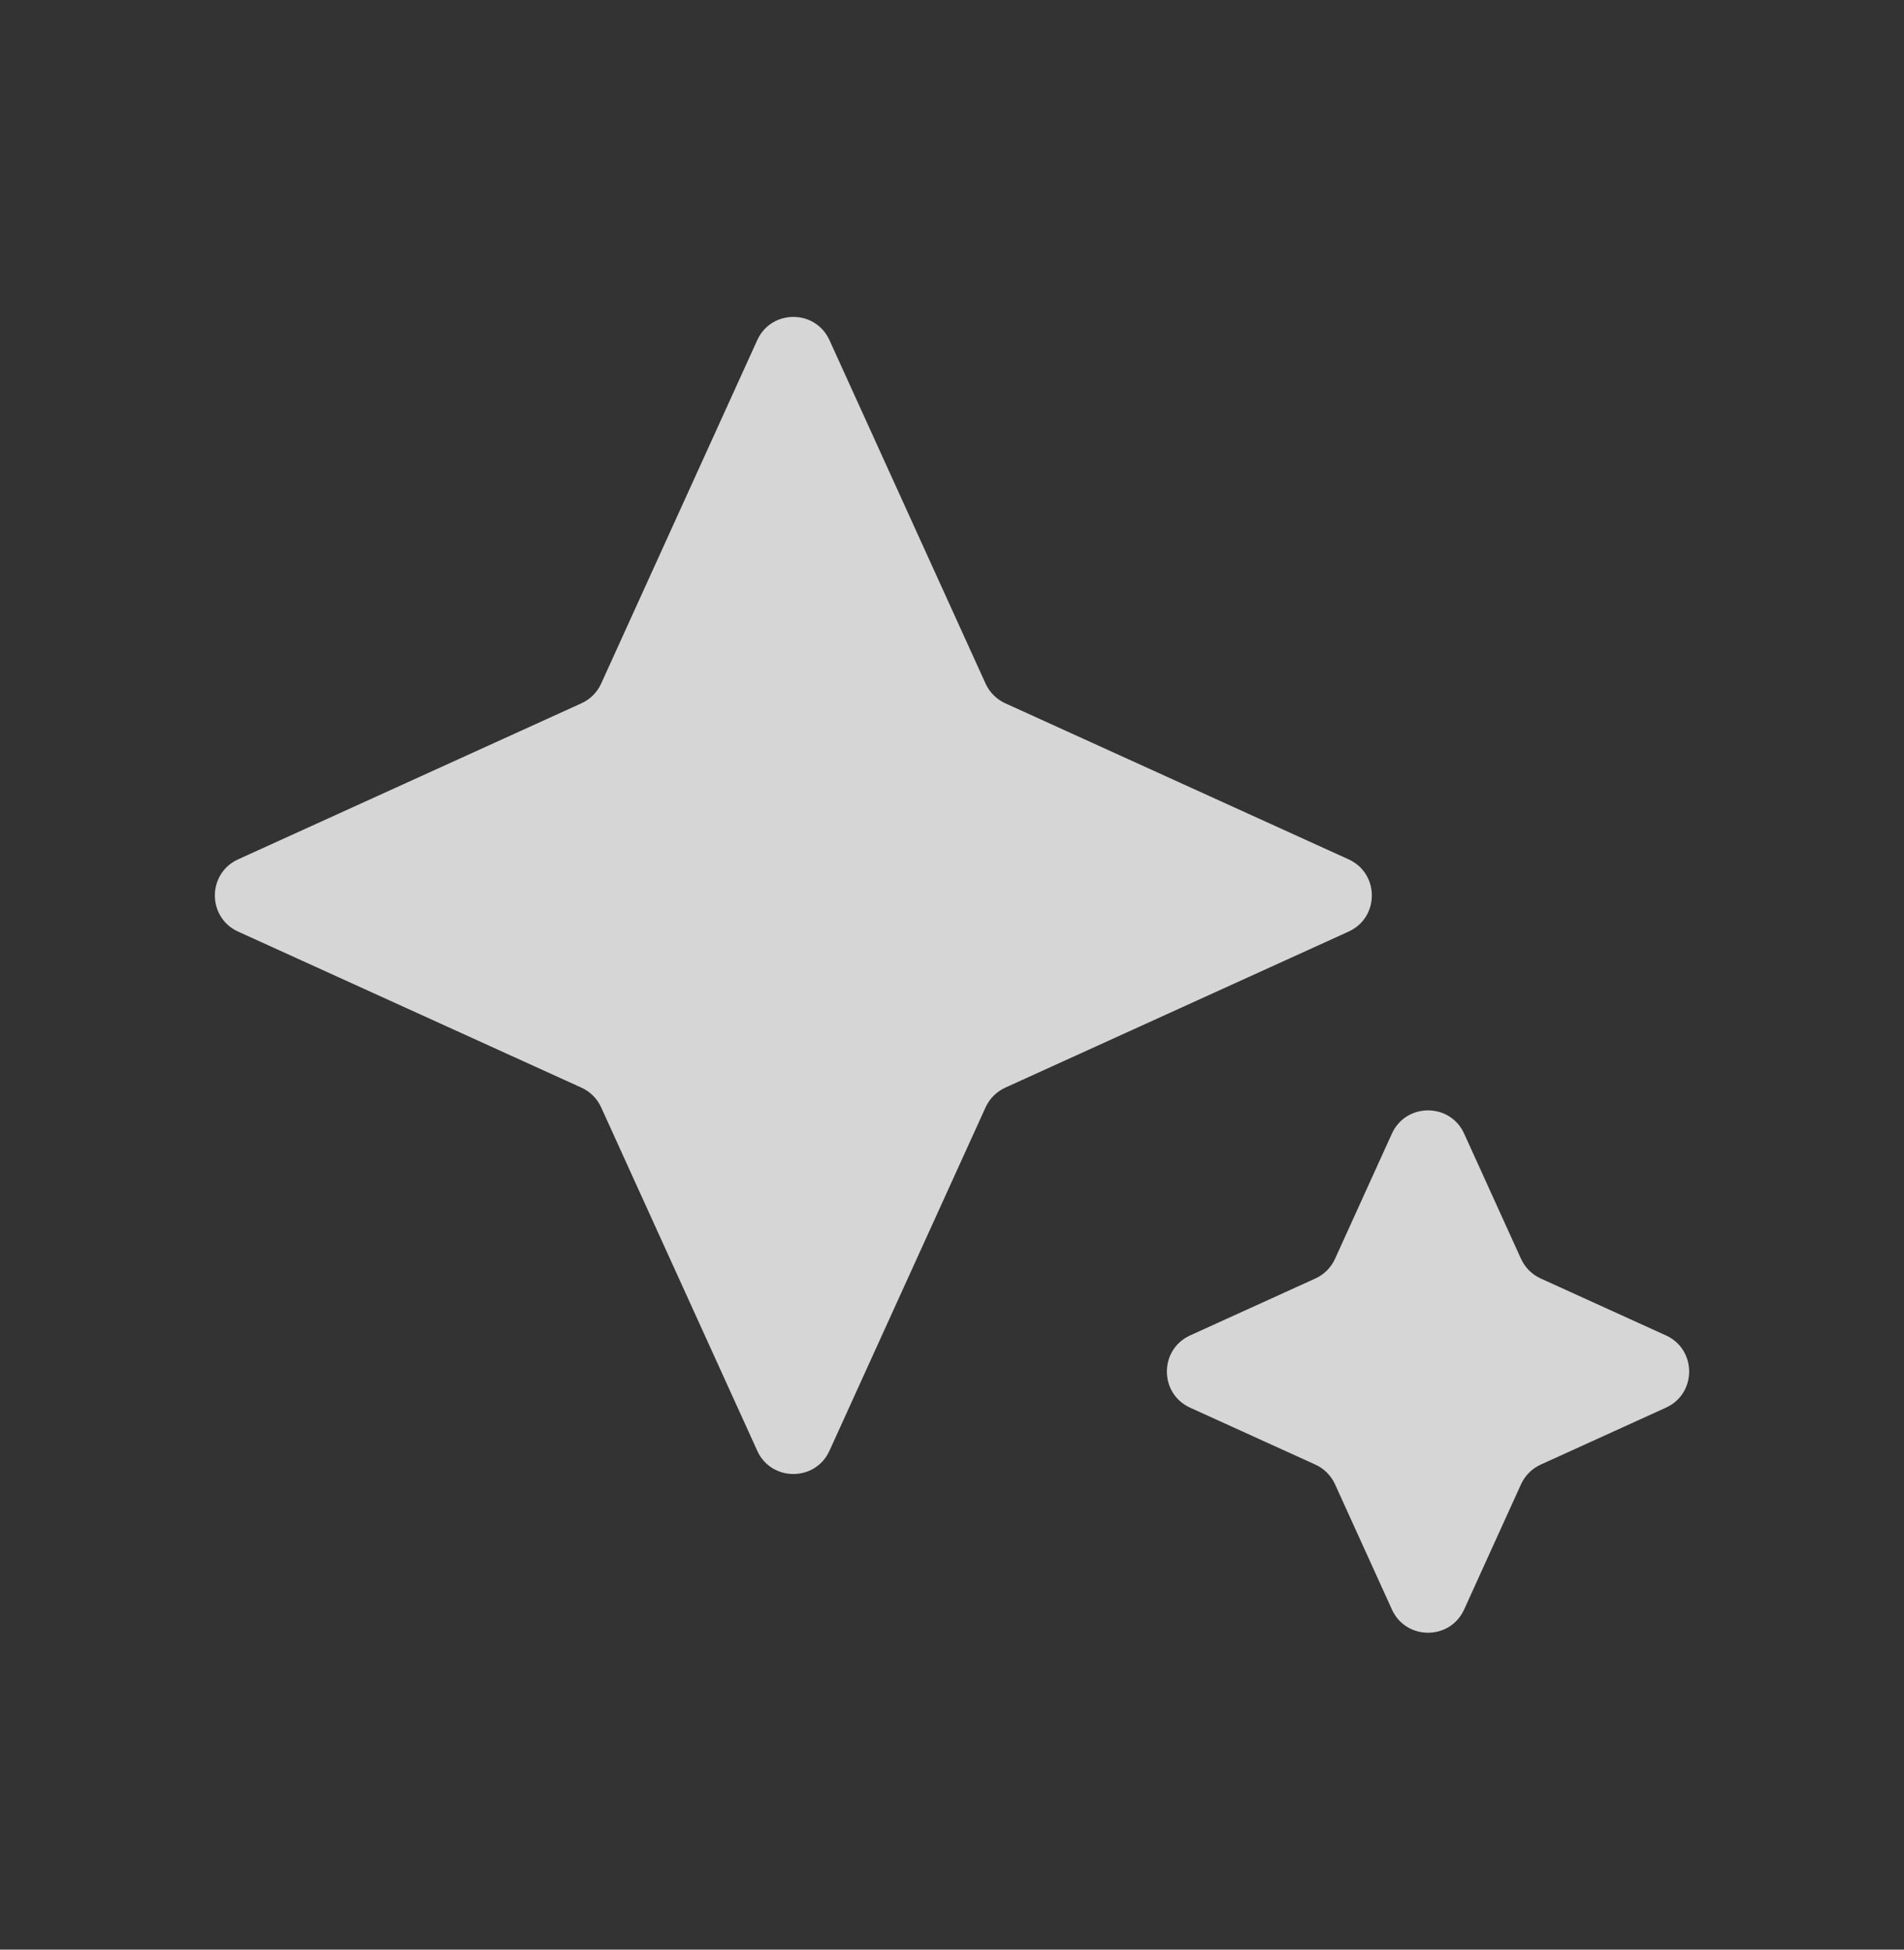
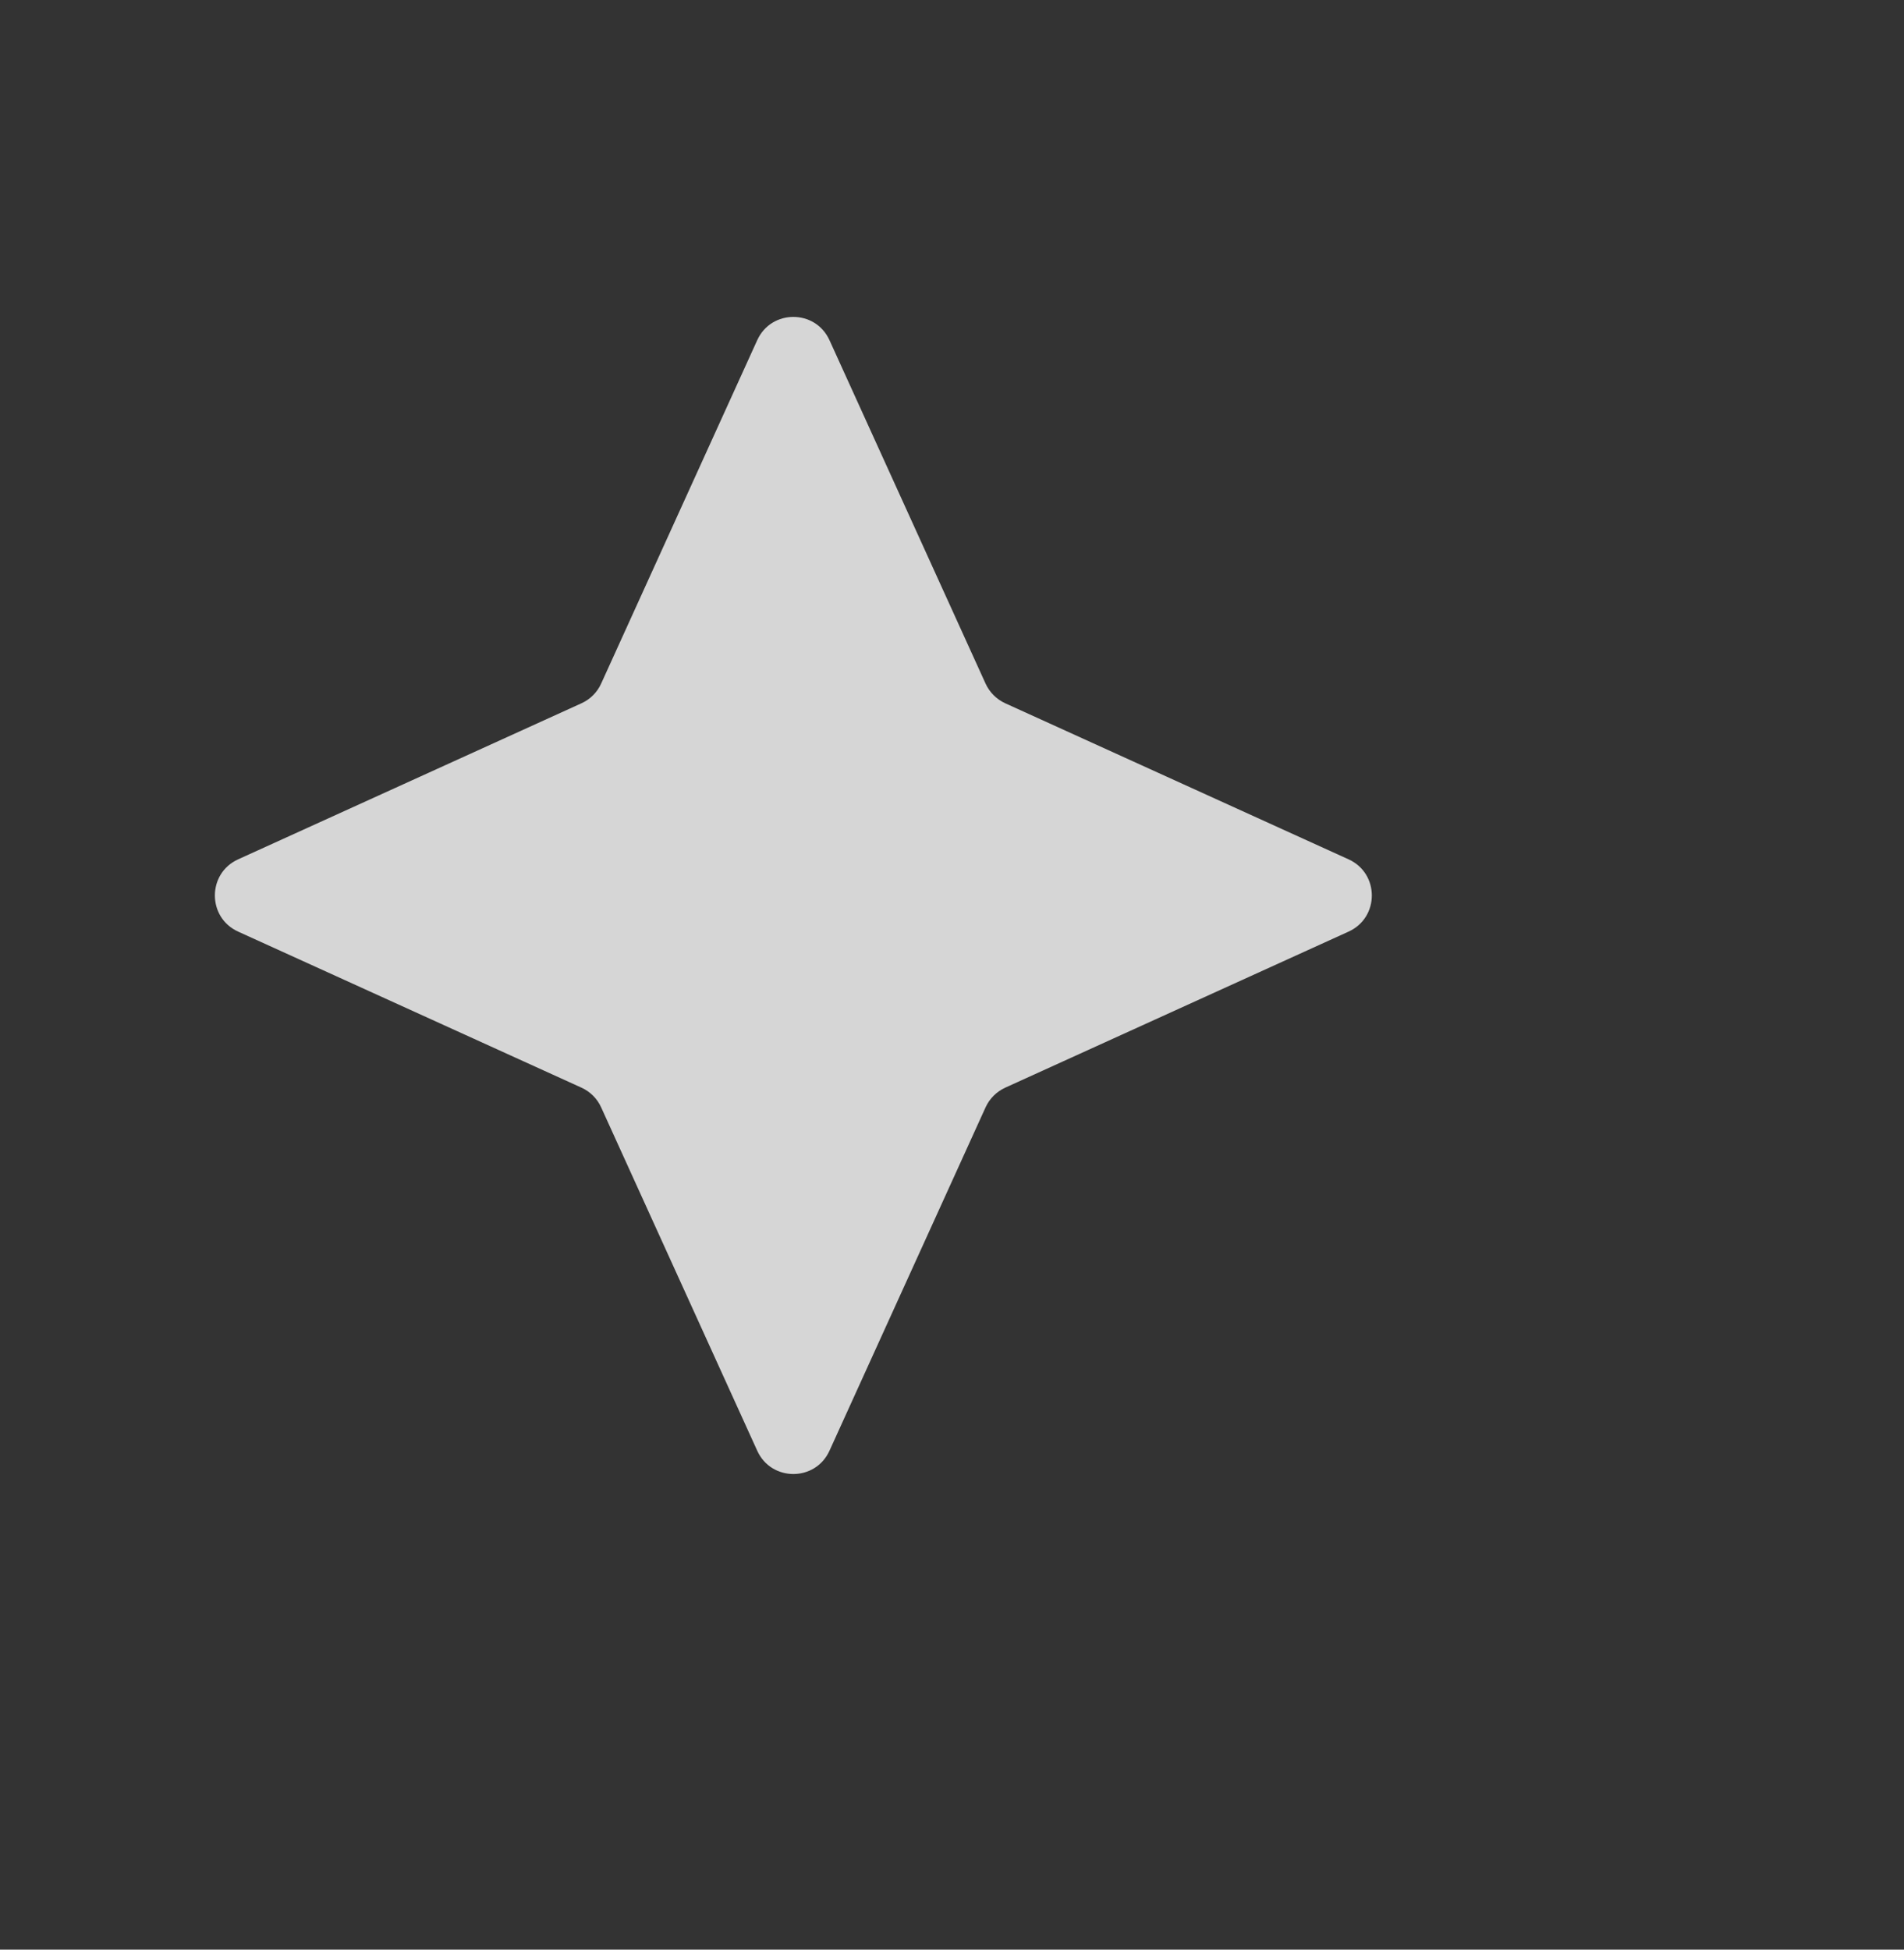
<svg xmlns="http://www.w3.org/2000/svg" width="42" height="43" viewBox="0 0 42 43" fill="none">
  <rect x="0" y="0" width="42" height="43" fill="#333333" stroke="none" />
  <g id="magic" opacity="0.8">
    <g id="Vector">
      <path d="M18.297 31.997C17.986 32.681 17.015 32.681 16.704 31.997L13.261 24.424C13.174 24.231 13.02 24.077 12.827 23.989L5.253 20.547C4.569 20.236 4.569 19.264 5.253 18.953L12.827 15.511C13.02 15.423 13.174 15.269 13.261 15.076L16.704 7.502C17.015 6.819 17.986 6.819 18.297 7.502L21.74 15.076C21.828 15.269 21.982 15.423 22.174 15.511L29.748 18.953C30.432 19.264 30.432 20.236 29.748 20.547L22.174 23.989C21.982 24.077 21.828 24.231 21.74 24.424L18.297 31.997Z" fill="white" />
-       <path d="M32.297 35.498C31.986 36.181 31.015 36.181 30.704 35.498L29.449 32.736C29.361 32.544 29.207 32.389 29.015 32.302L26.253 31.047C25.569 30.736 25.569 29.764 26.253 29.453L29.015 28.198C29.207 28.111 29.361 27.956 29.449 27.764L30.704 25.002C31.015 24.319 31.986 24.319 32.297 25.002L33.552 27.764C33.64 27.956 33.794 28.111 33.987 28.198L36.748 29.453C37.432 29.764 37.432 30.736 36.748 31.047L33.987 32.302C33.794 32.389 33.64 32.544 33.552 32.736L32.297 35.498Z" fill="white" />
    </g>
  </g>
</svg>